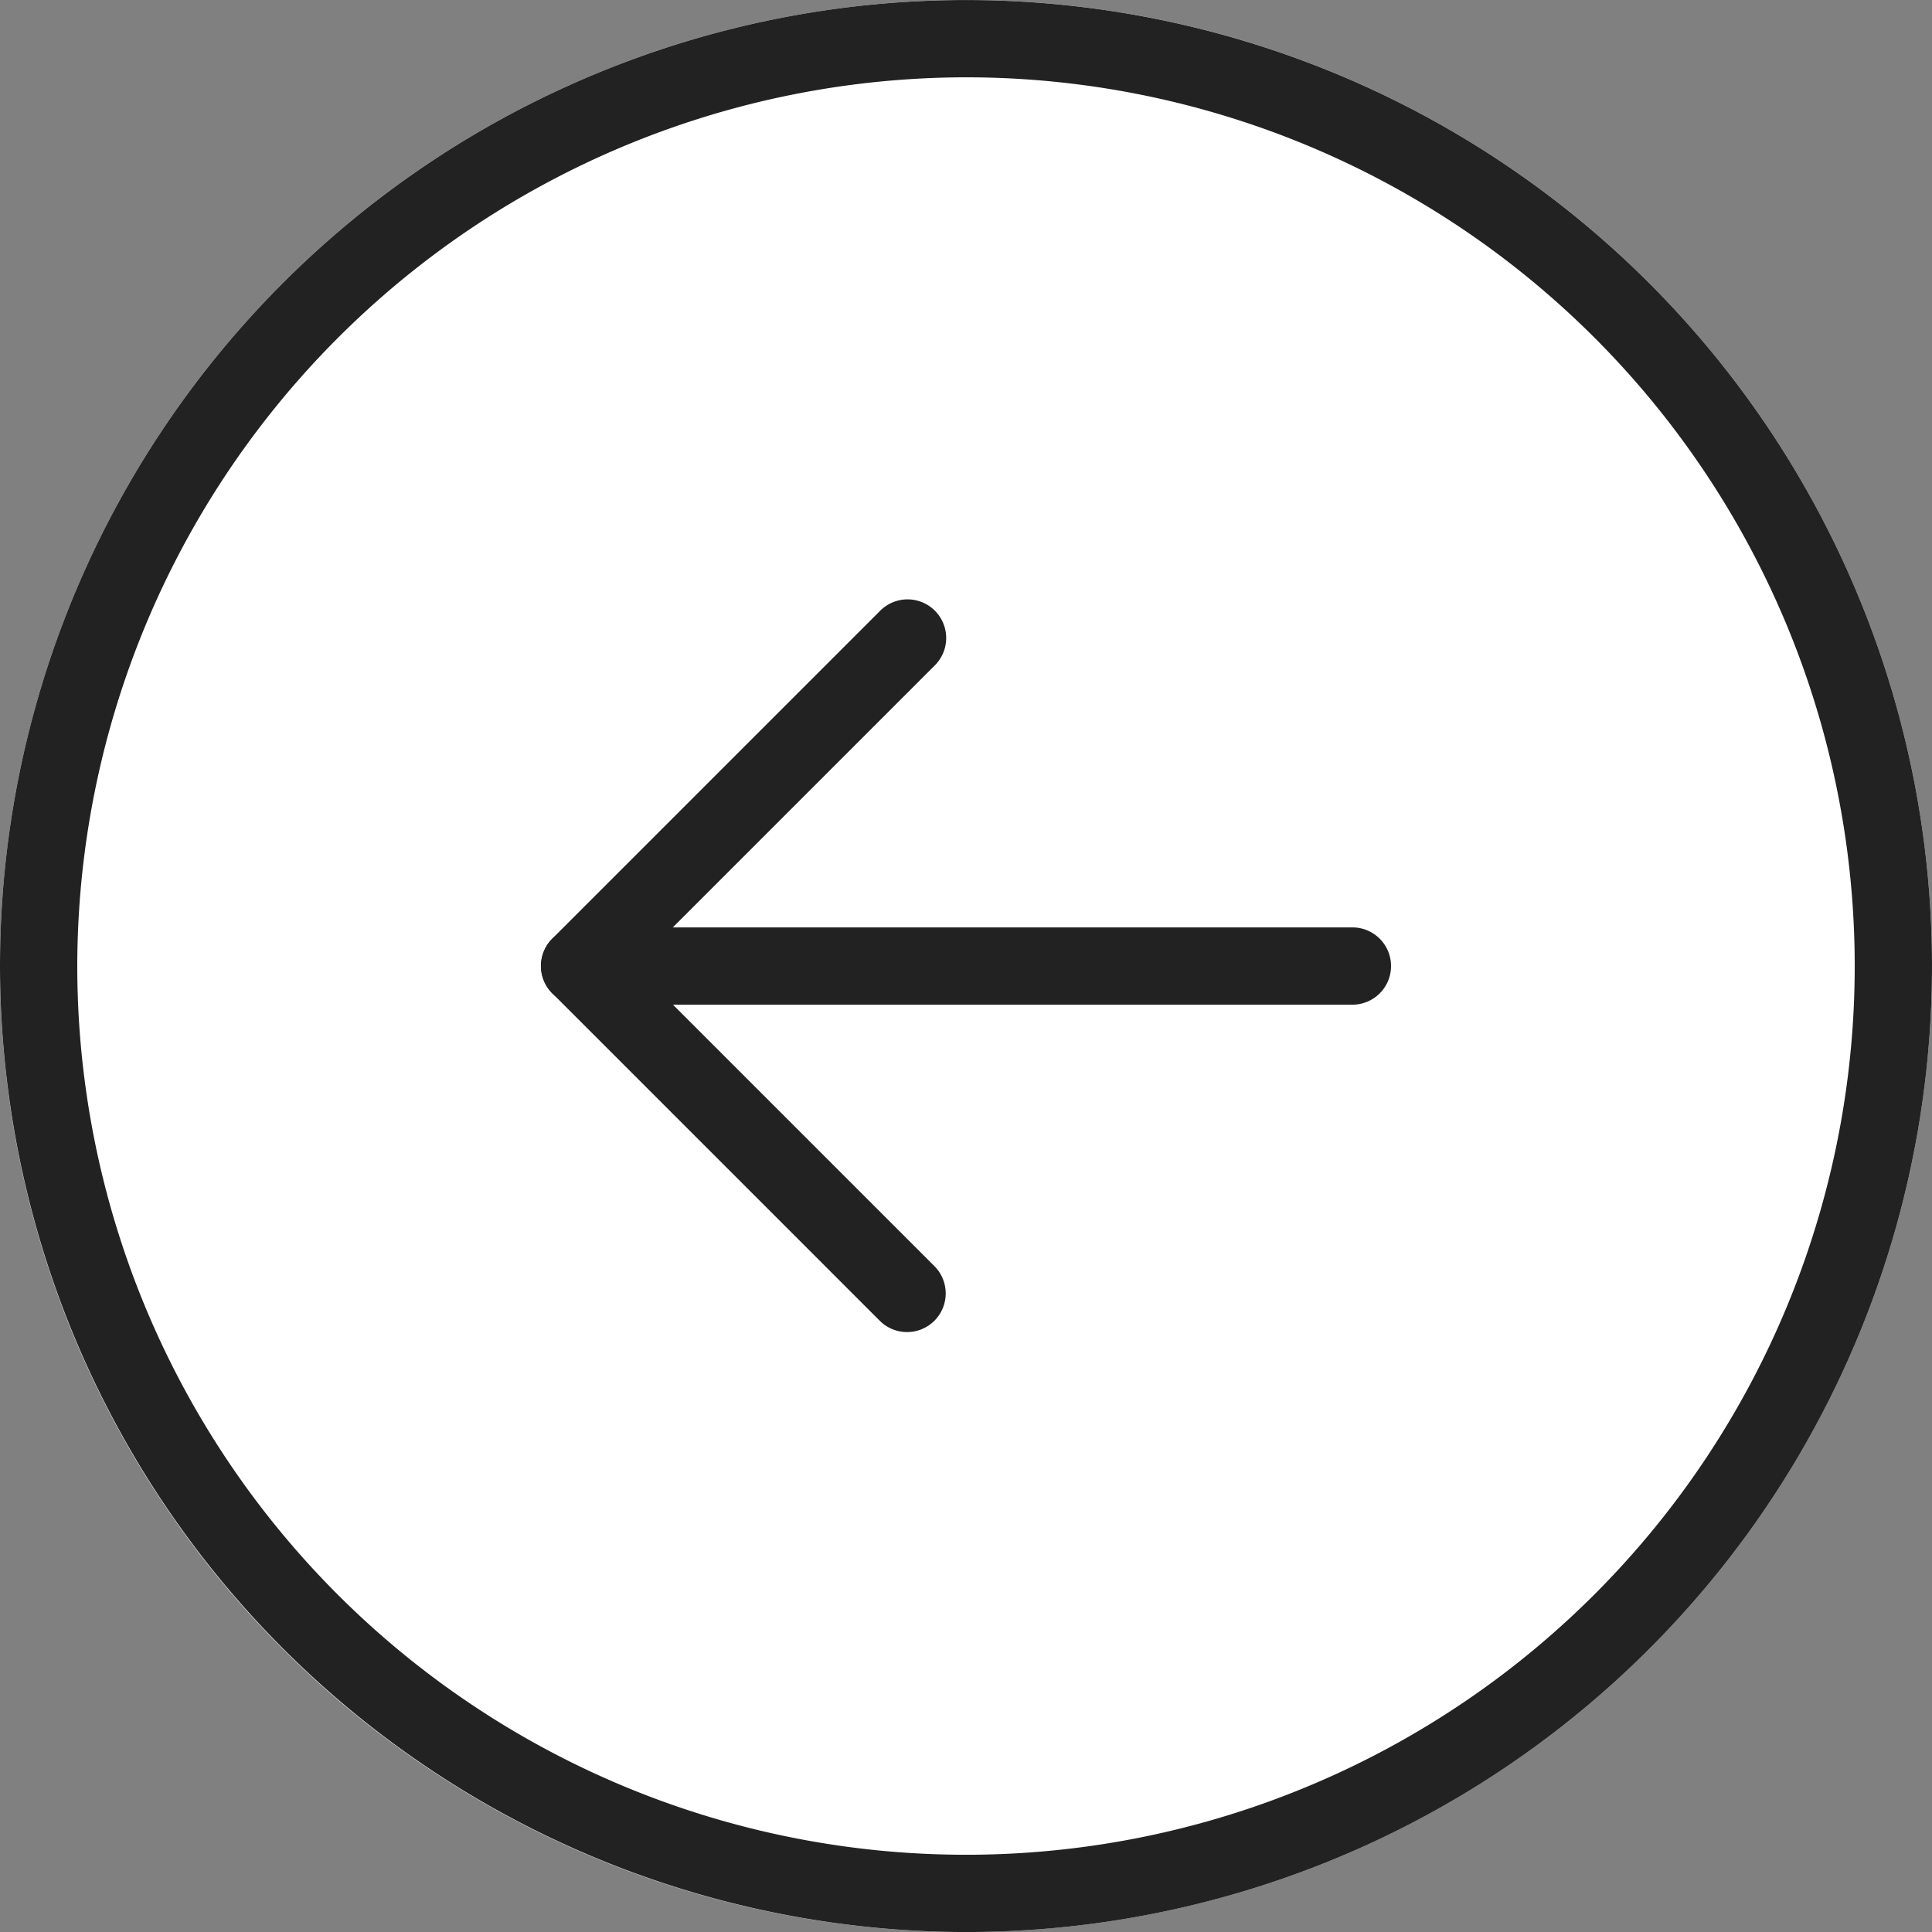
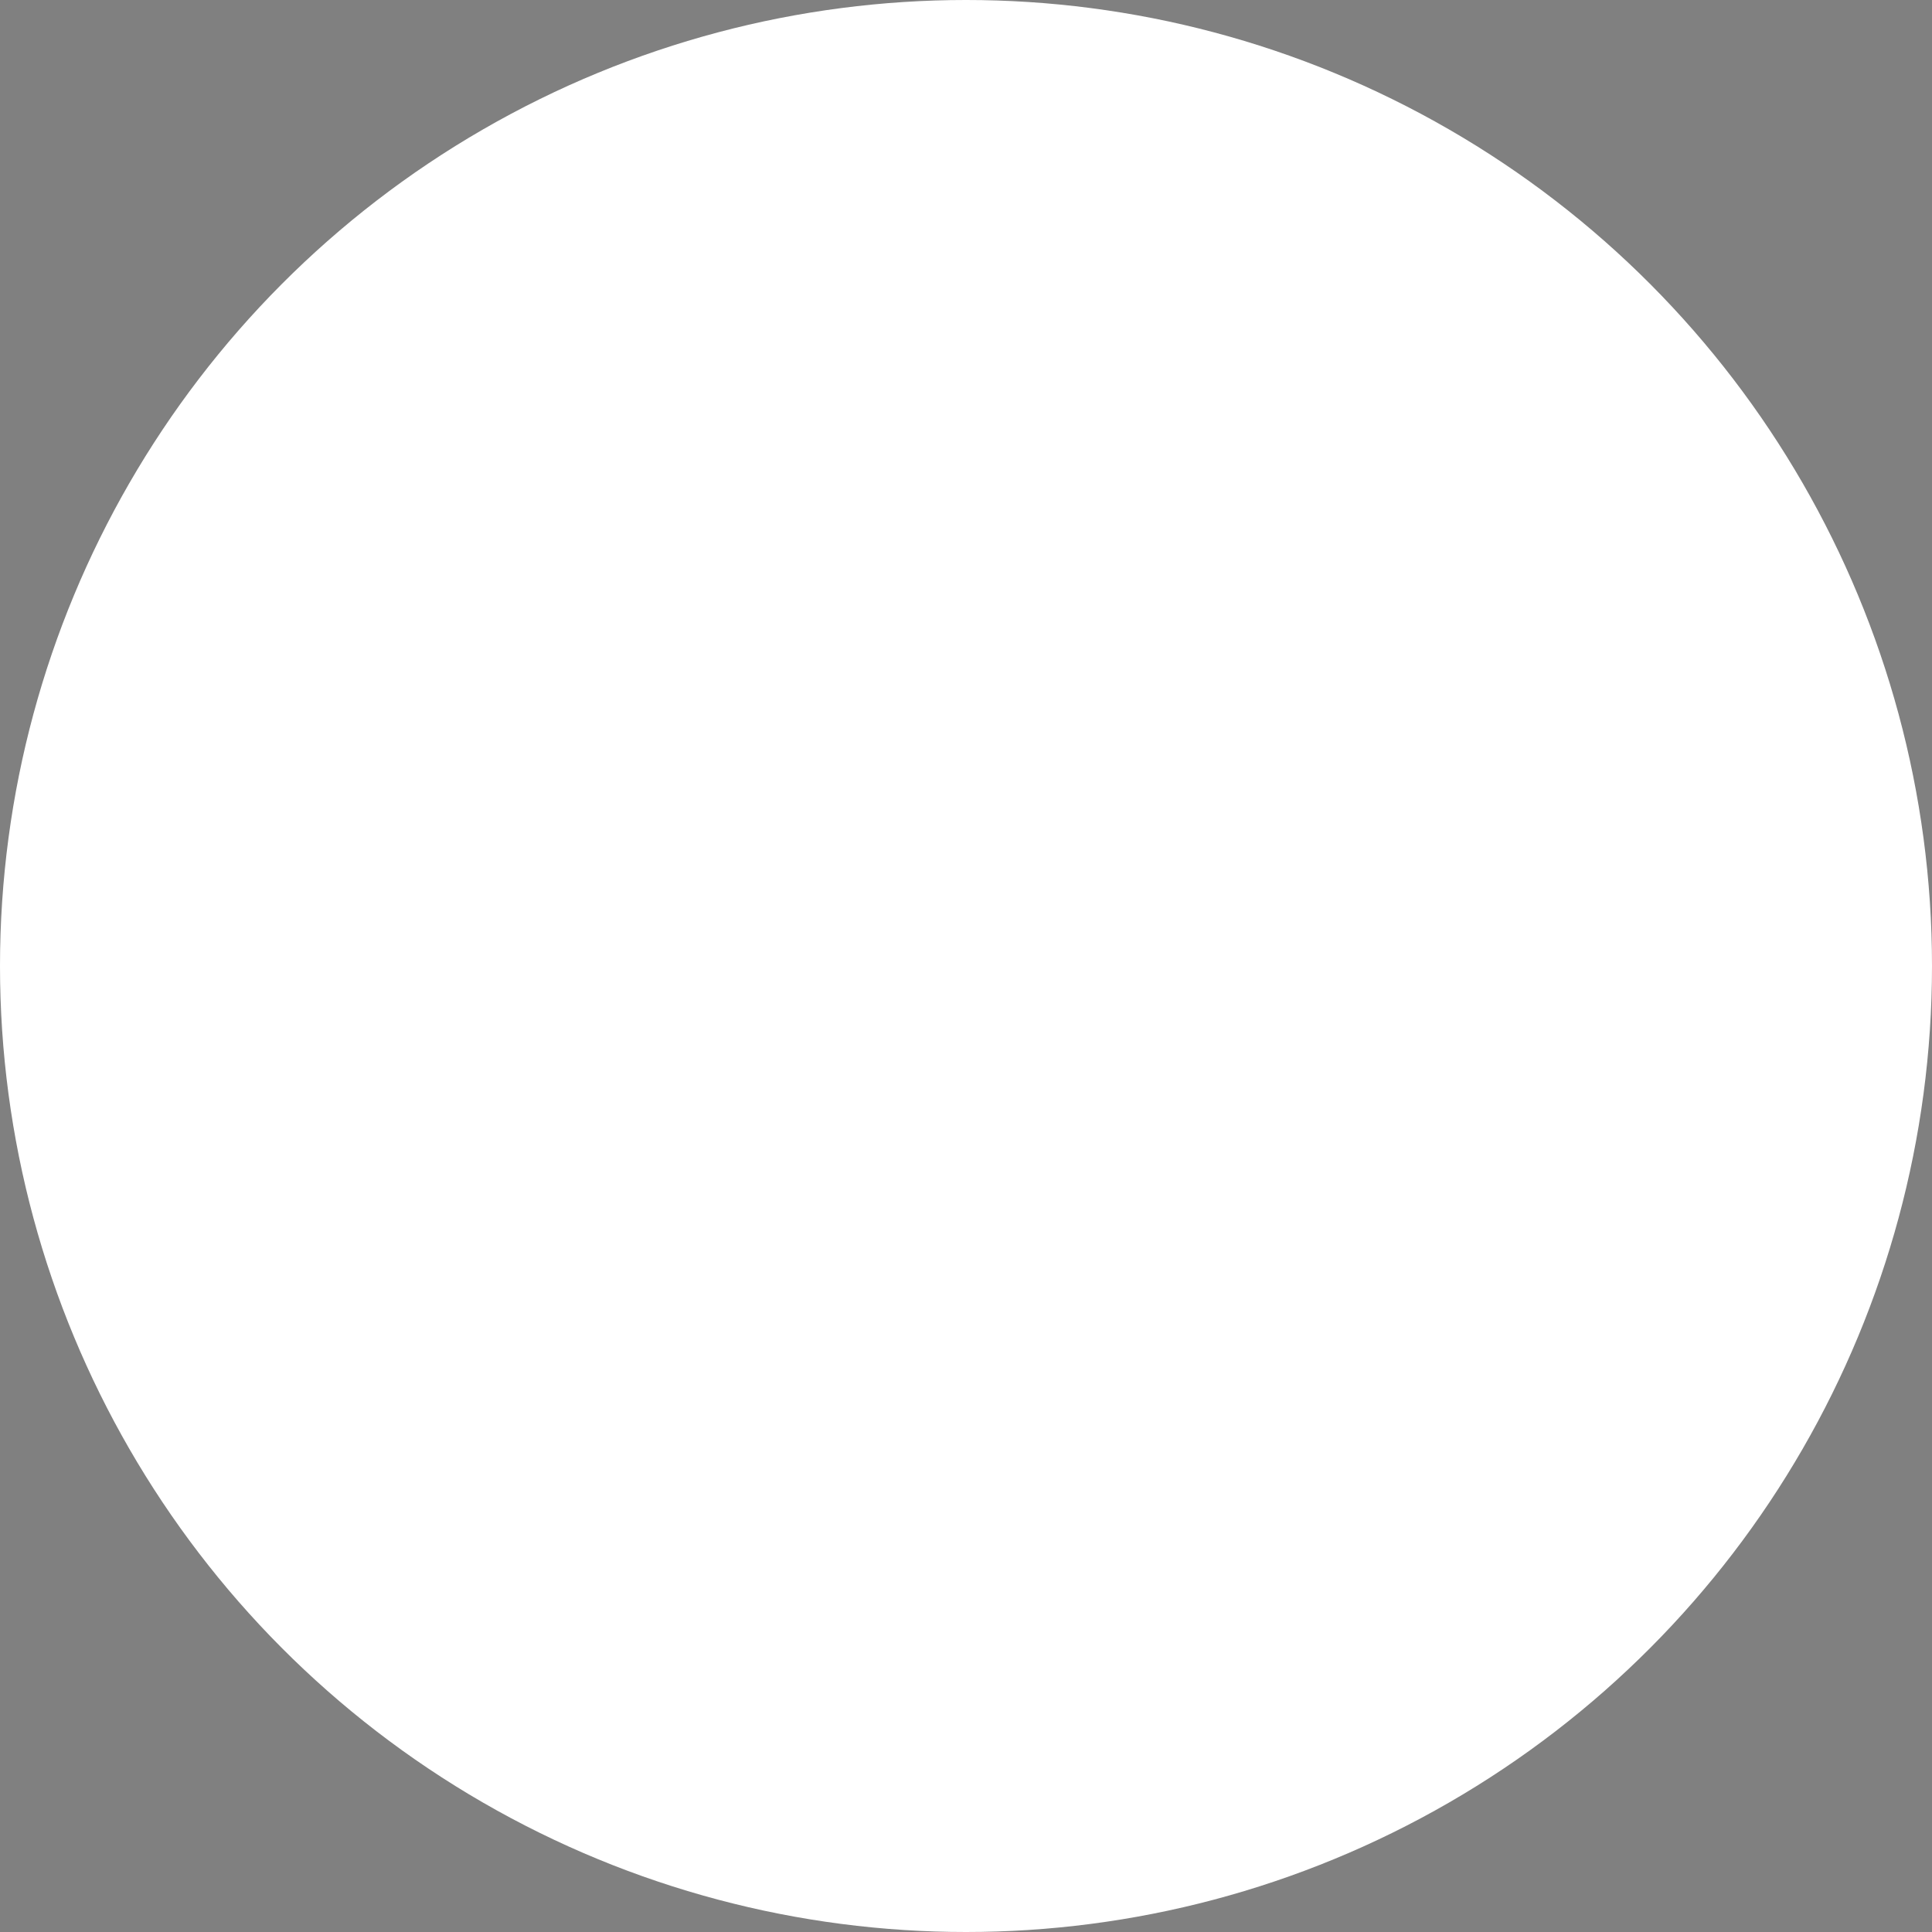
<svg xmlns="http://www.w3.org/2000/svg" width="50" height="50">
  <rect width="100%" height="100%" fill="#808080" stroke="none" />
  <defs>
    <clipPath id="a">
-       <path data-name="長方形 66" fill="#222" d="M0 0h50v50H0z" />
-     </clipPath>
+       </clipPath>
  </defs>
  <g data-name="グループ 71">
    <circle data-name="楕円形 1" cx="25" cy="25" r="25" fill="#fff" />
    <g data-name="グループ 70">
      <g data-name="グループ 69" clip-path="url(#a)" fill="#222">
        <path data-name="パス 719" d="M25 50.001a25 25 0 1 0-25-25 25.028 25.028 0 0 0 25 25m0-48a23 23 0 1 1-23 23 23.026 23.026 0 0 1 23-23" />
-         <path data-name="パス 720" d="M23.475 34.474a1 1 0 0 0 .707-1.707l-7.768-7.768 7.768-7.768a1 1 0 1 0-1.414-1.414l-8.475 8.475a1 1 0 0 0 0 1.414l8.475 8.475a1 1 0 0 0 .707.293" />
-         <path data-name="パス 721" d="M15 26.001h20a1 1 0 0 0 0-2H15a1 1 0 0 0 0 2" />
      </g>
    </g>
  </g>
</svg>